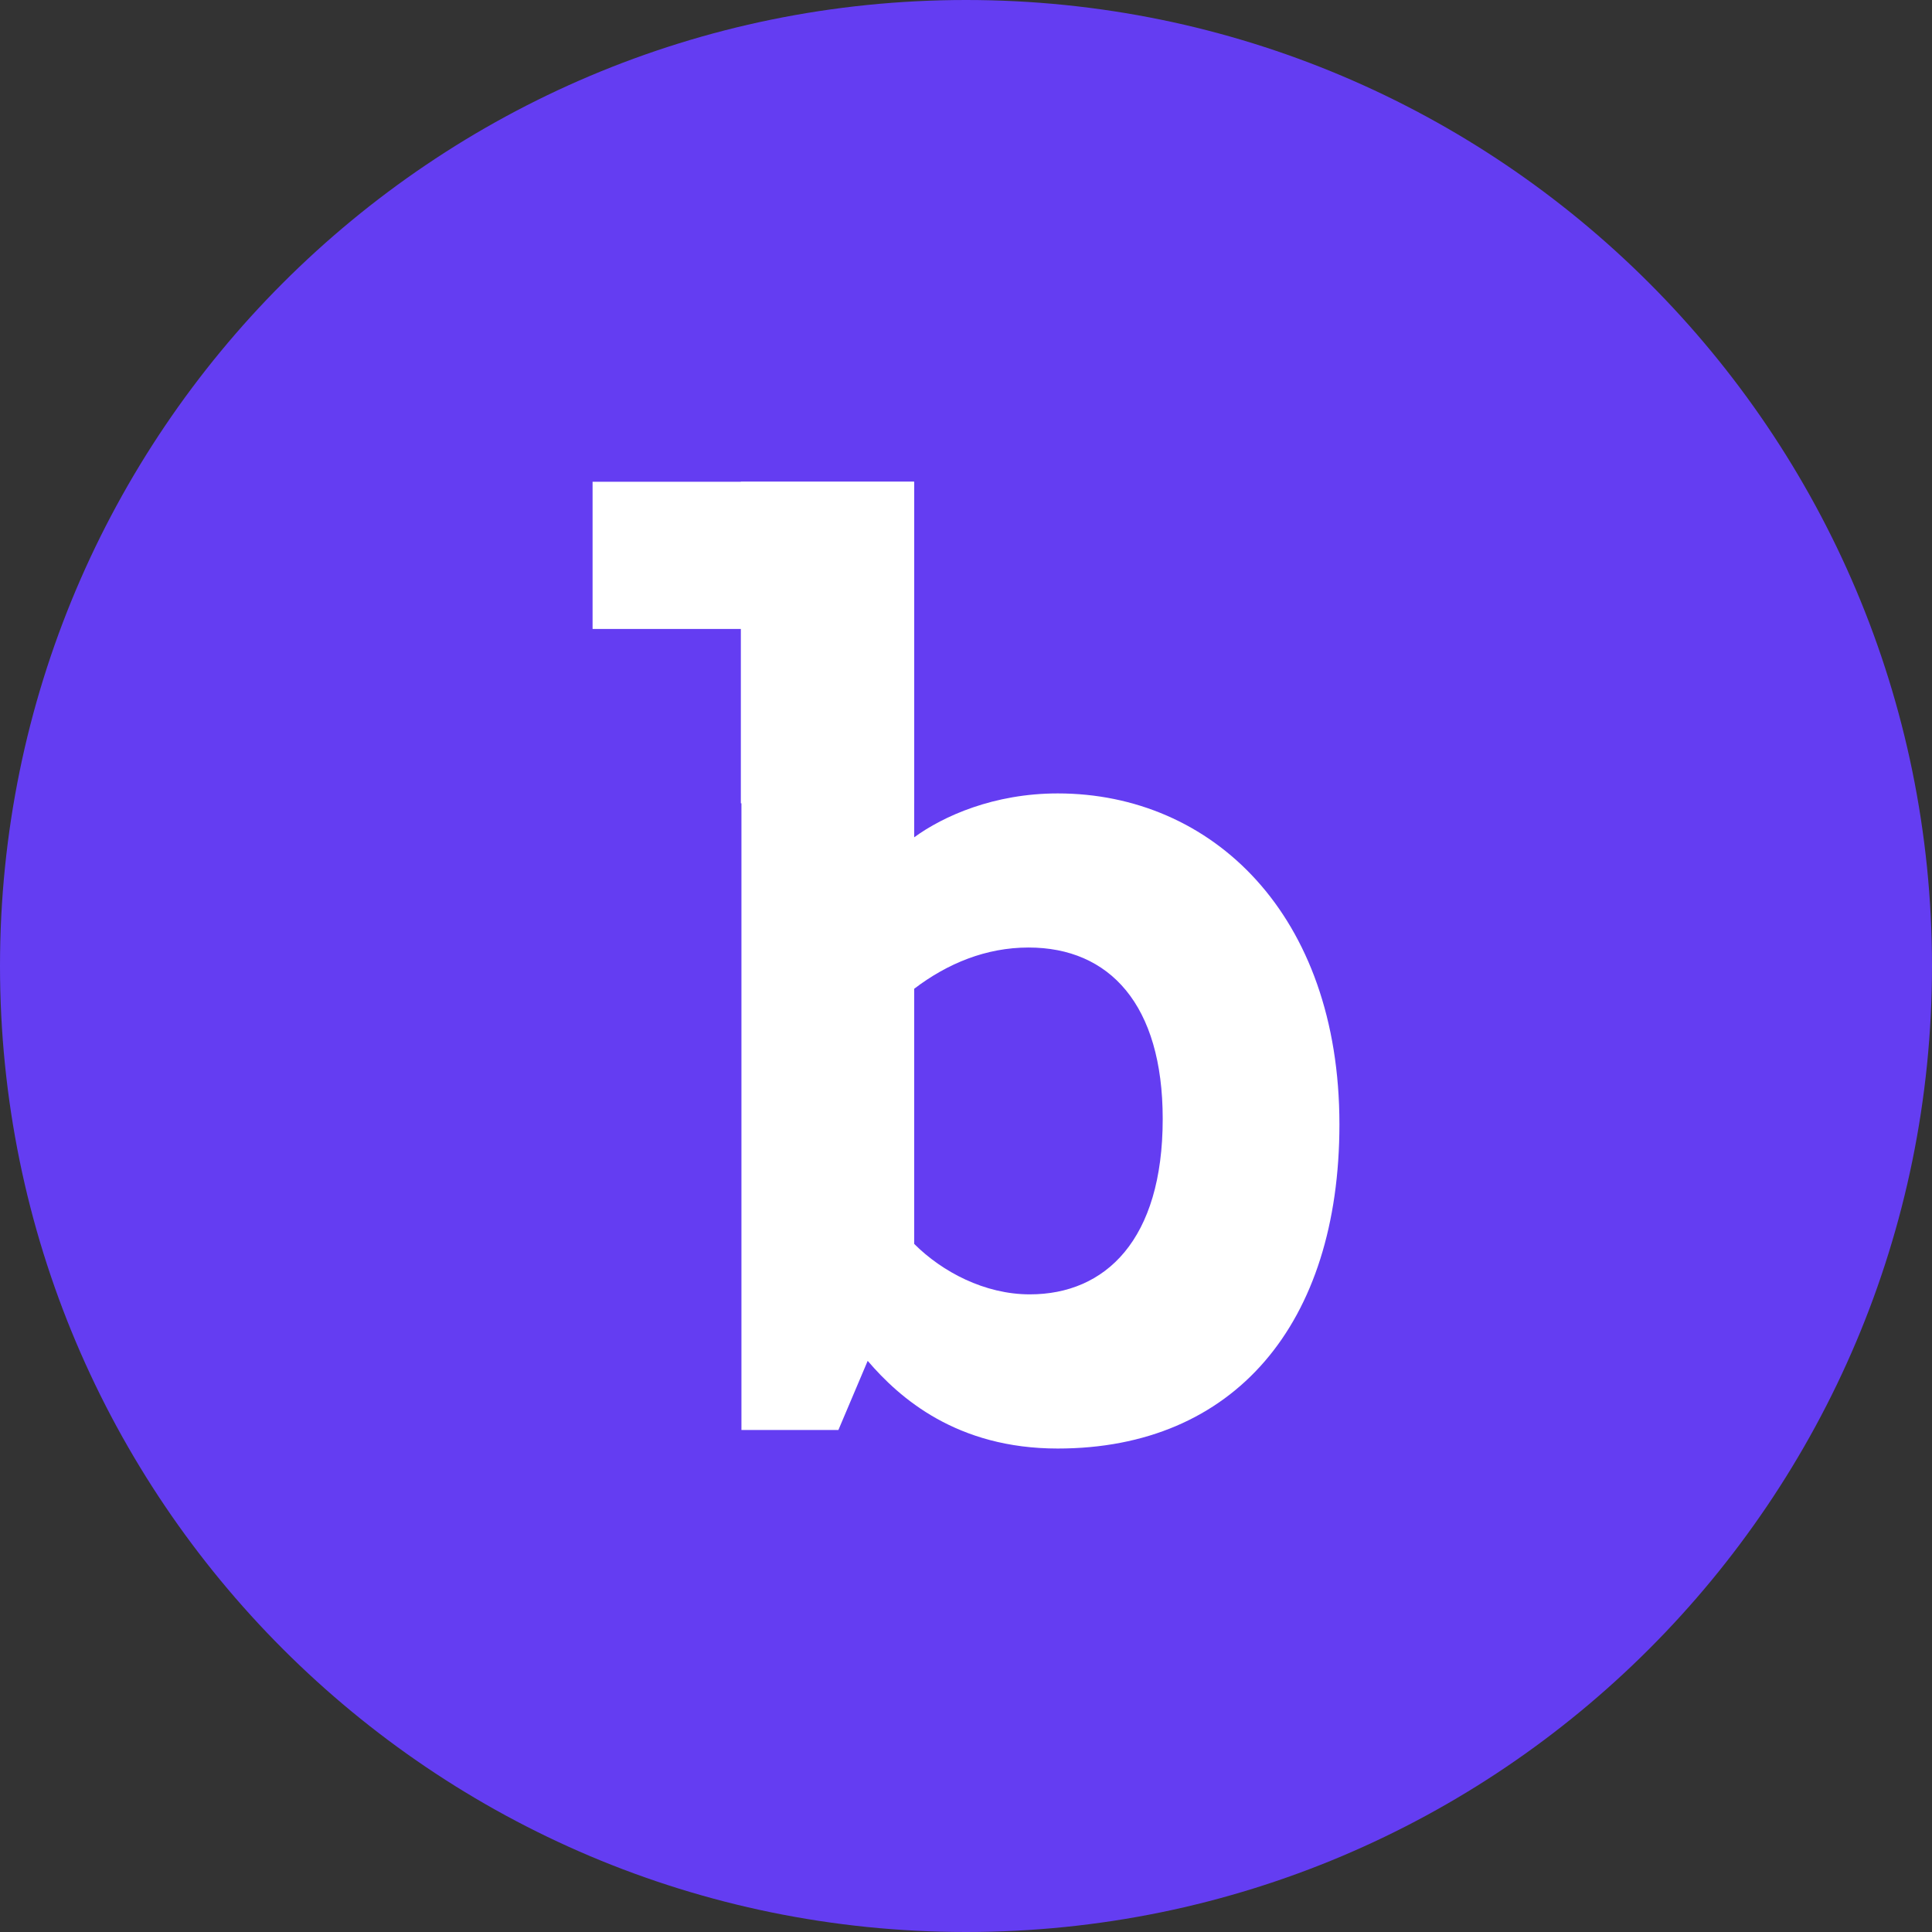
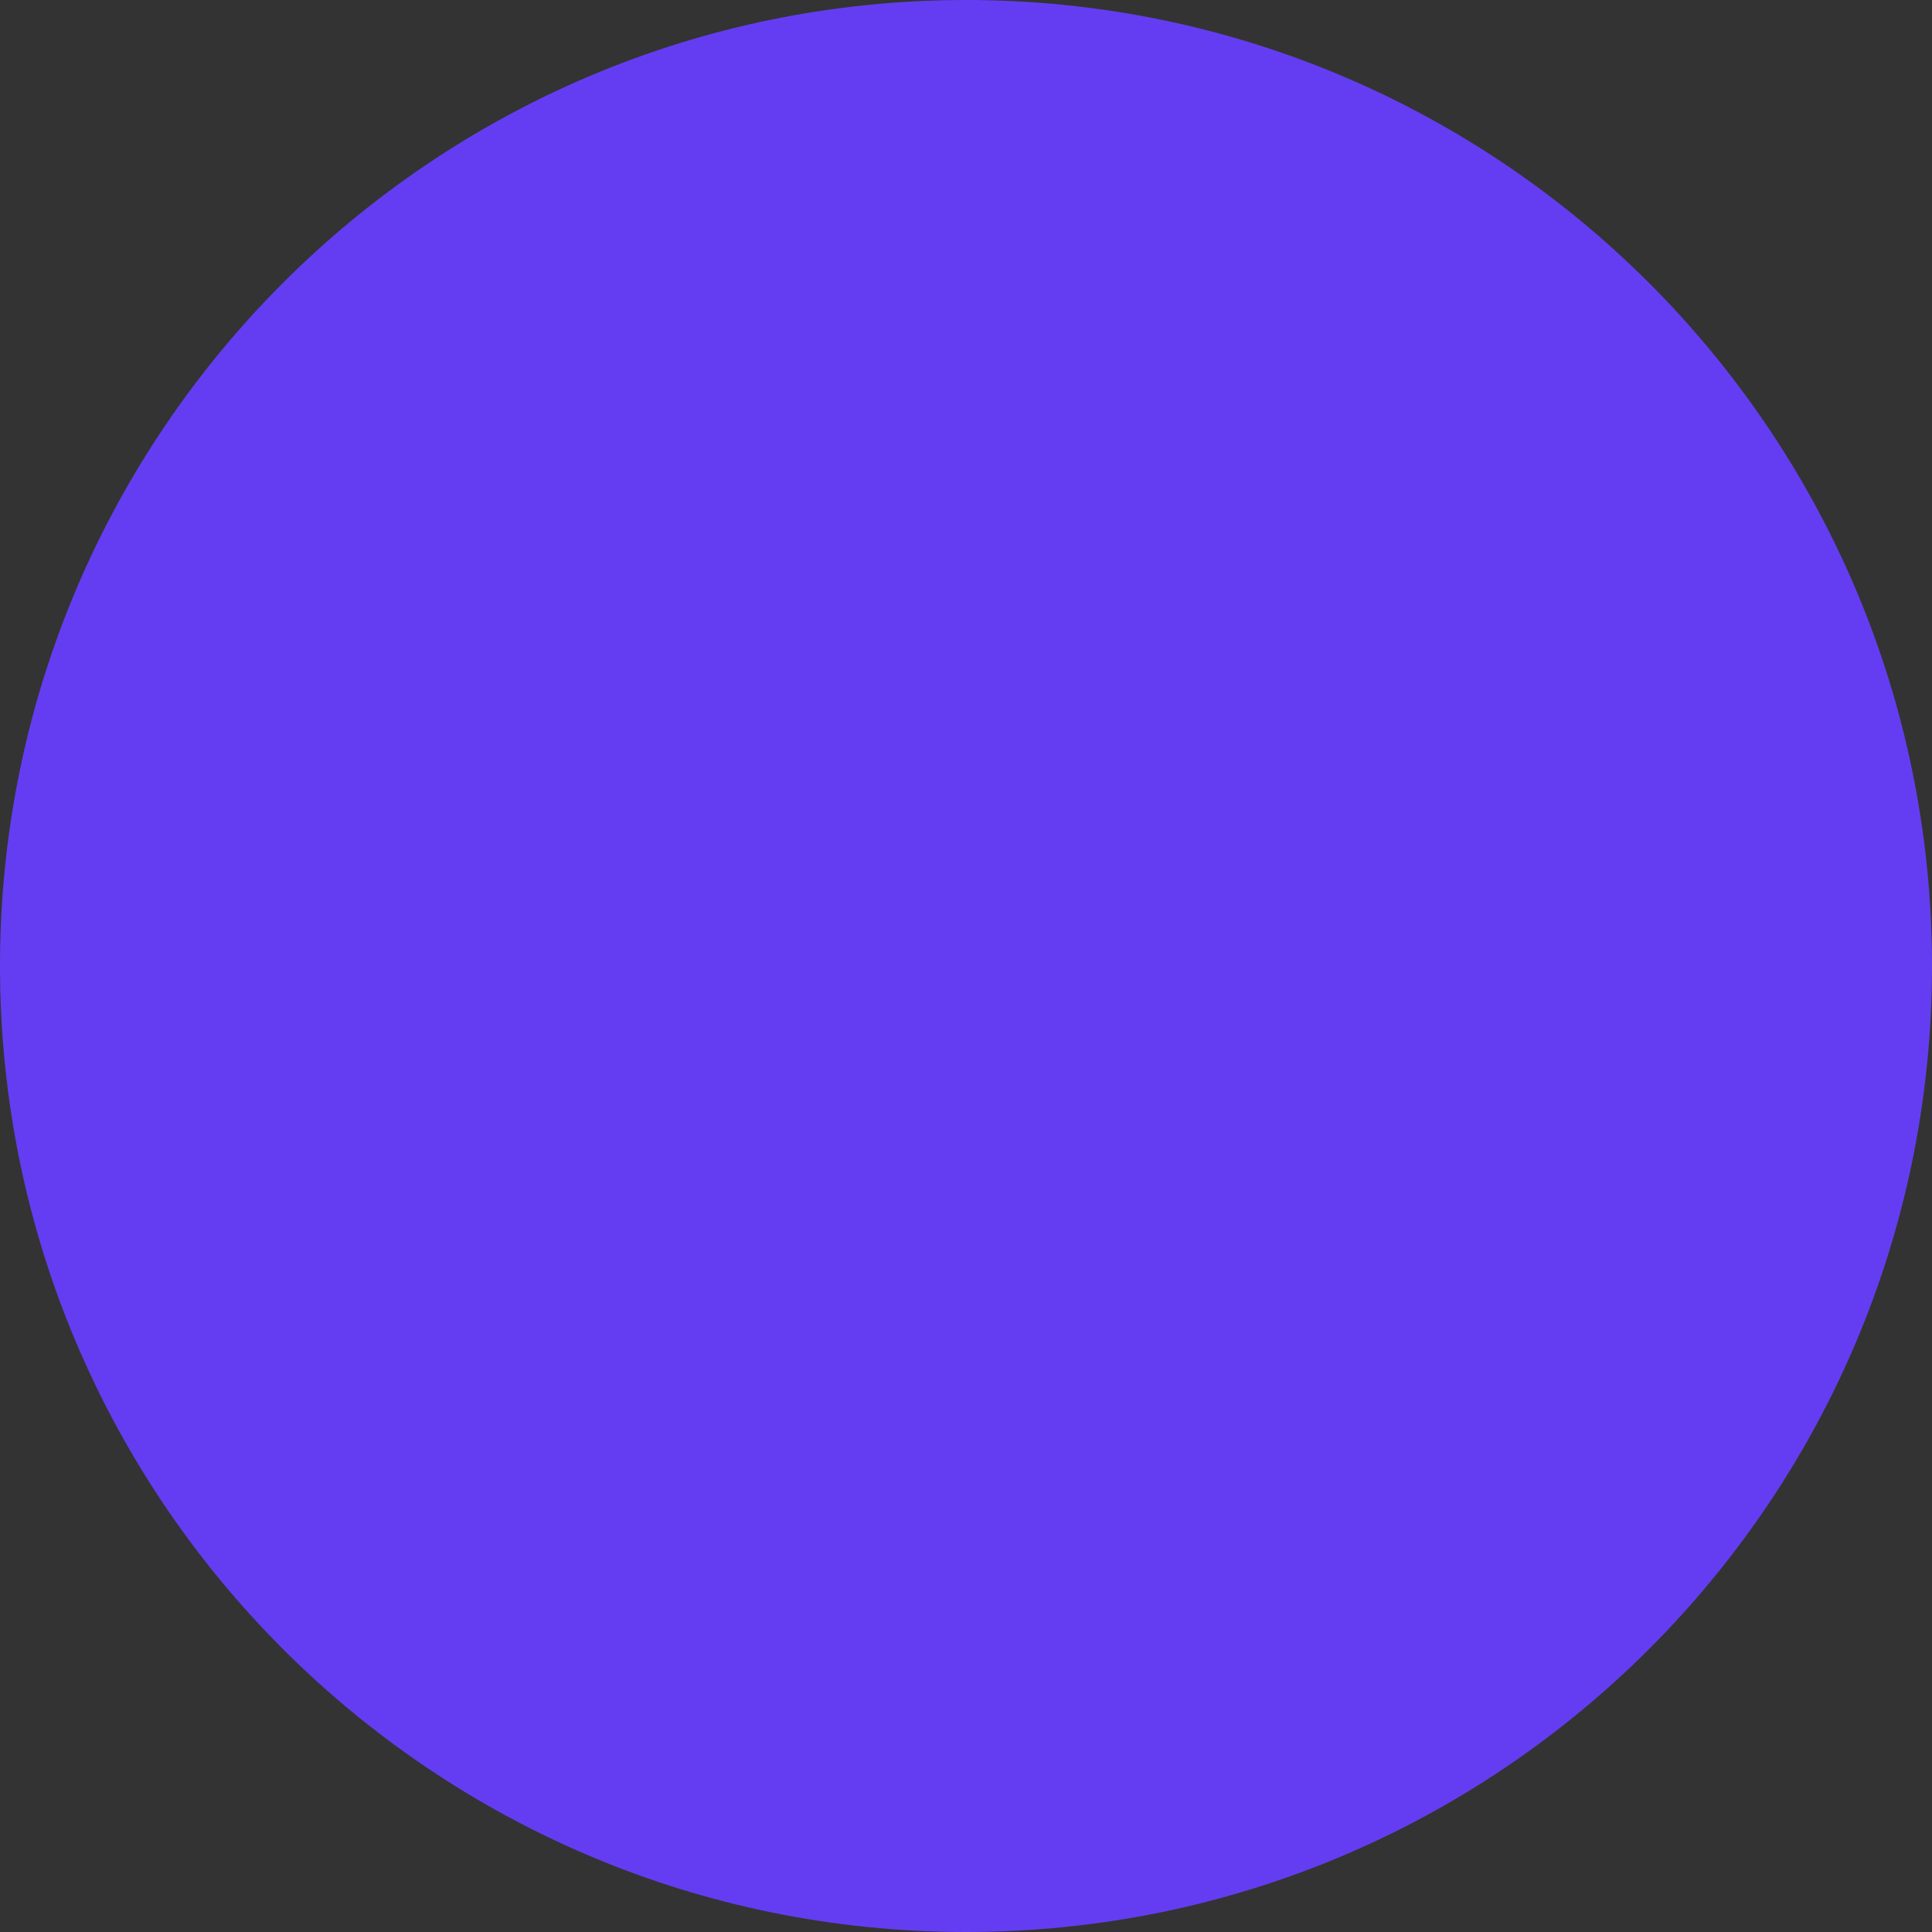
<svg xmlns="http://www.w3.org/2000/svg" data-bbox="0 0 228.94 228.94" viewBox="0 0 228.94 228.94" data-type="color">
  <rect x="0" y="0" width="228.94" height="228.94" fill="#333333" stroke="none" />
  <g>
    <path fill="#643df2" d="M228.94 114.47c0 63.22-51.25 114.47-114.47 114.47S0 177.69 0 114.47 51.25 0 114.47 0s114.47 51.25 114.47 114.47z" data-color="1" />
-     <path d="M108.33 57.18v42.04c3.46-2.52 9.45-5.2 17.01-5.2 18.27 0 33.38 14.33 33.38 39.21 0 23.62-12.44 38.42-33.38 38.42-11.97 0-18.74-5.98-22.52-10.39l-3.47 8.19H87.86V57.18h20.47Zm0 59.99v30.23c3.31 3.31 8.35 5.98 13.7 5.98 8.97 0 15.75-6.46 15.75-20.79 0-13.54-6.3-20.31-15.9-20.31-5.04 0-9.61 1.89-13.54 4.88Z" fill="#ffffff" data-color="2" />
-     <path fill="#ffffff" d="M108.32 57.09v17.44h-38.1V57.09h38.1z" data-color="2" />
-     <path fill="#ffffff" d="M87.79 57.09h20.53v38.1H87.79v-38.1z" data-color="2" />
  </g>
</svg>